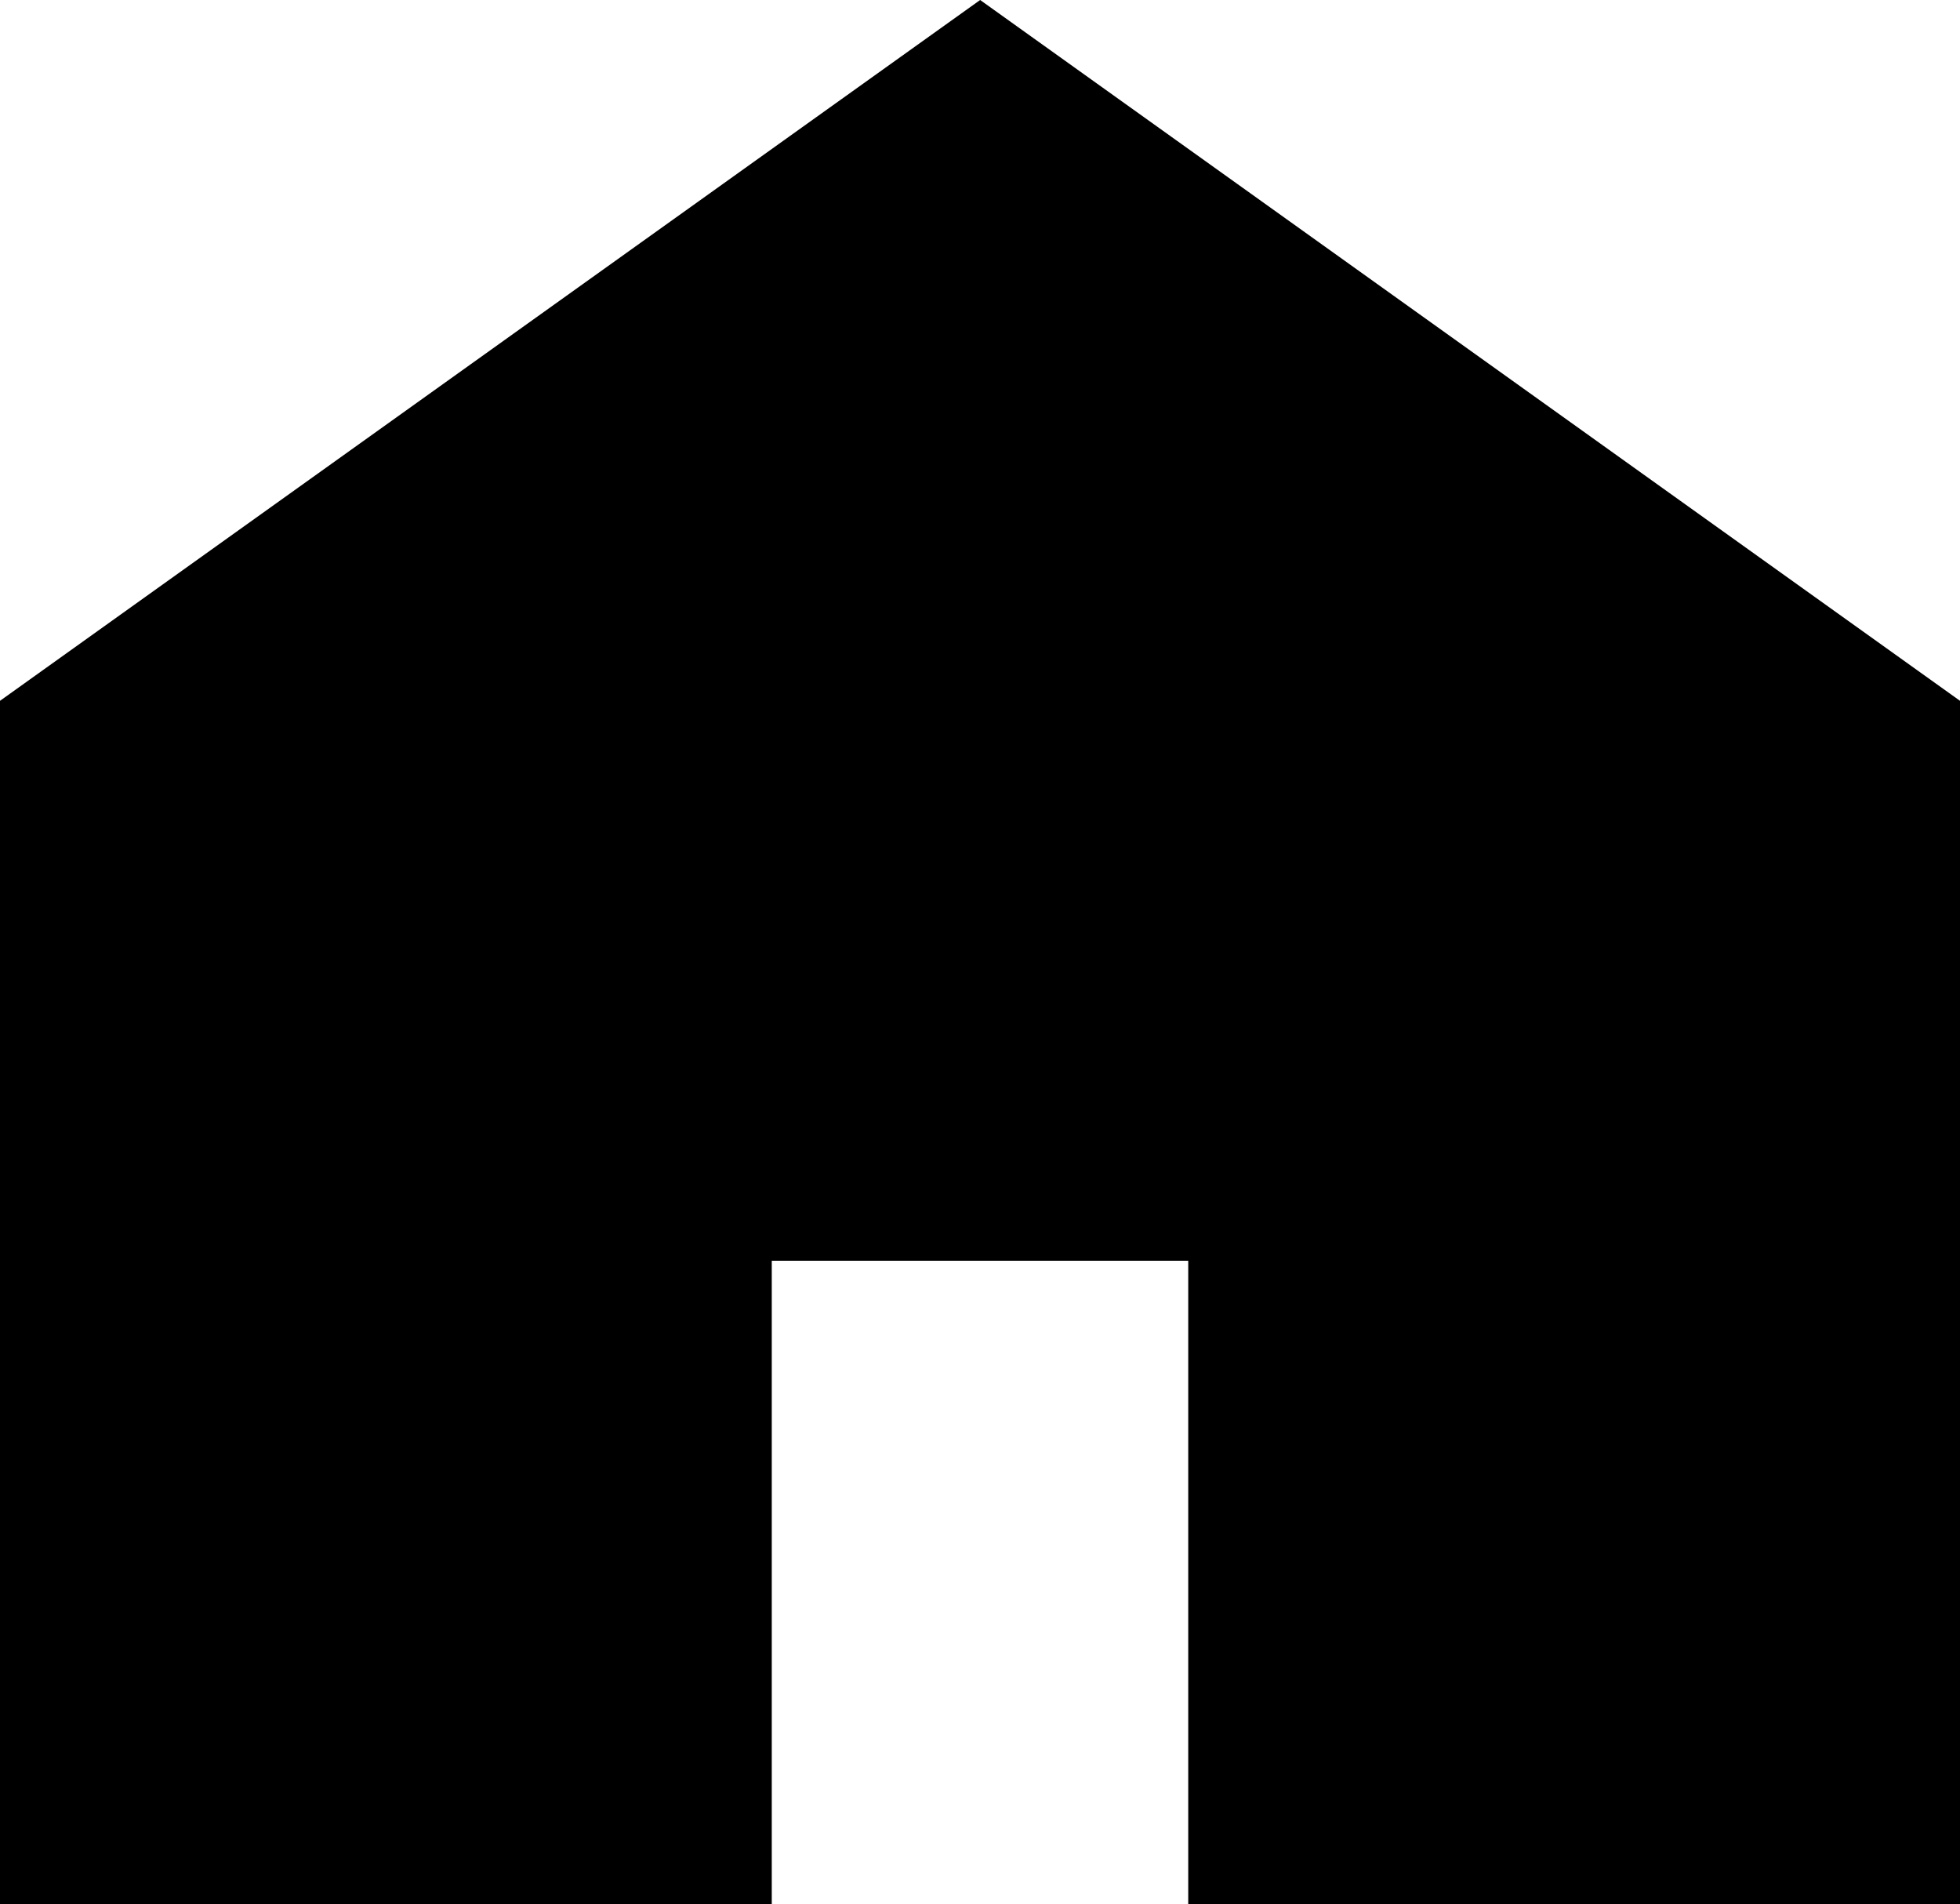
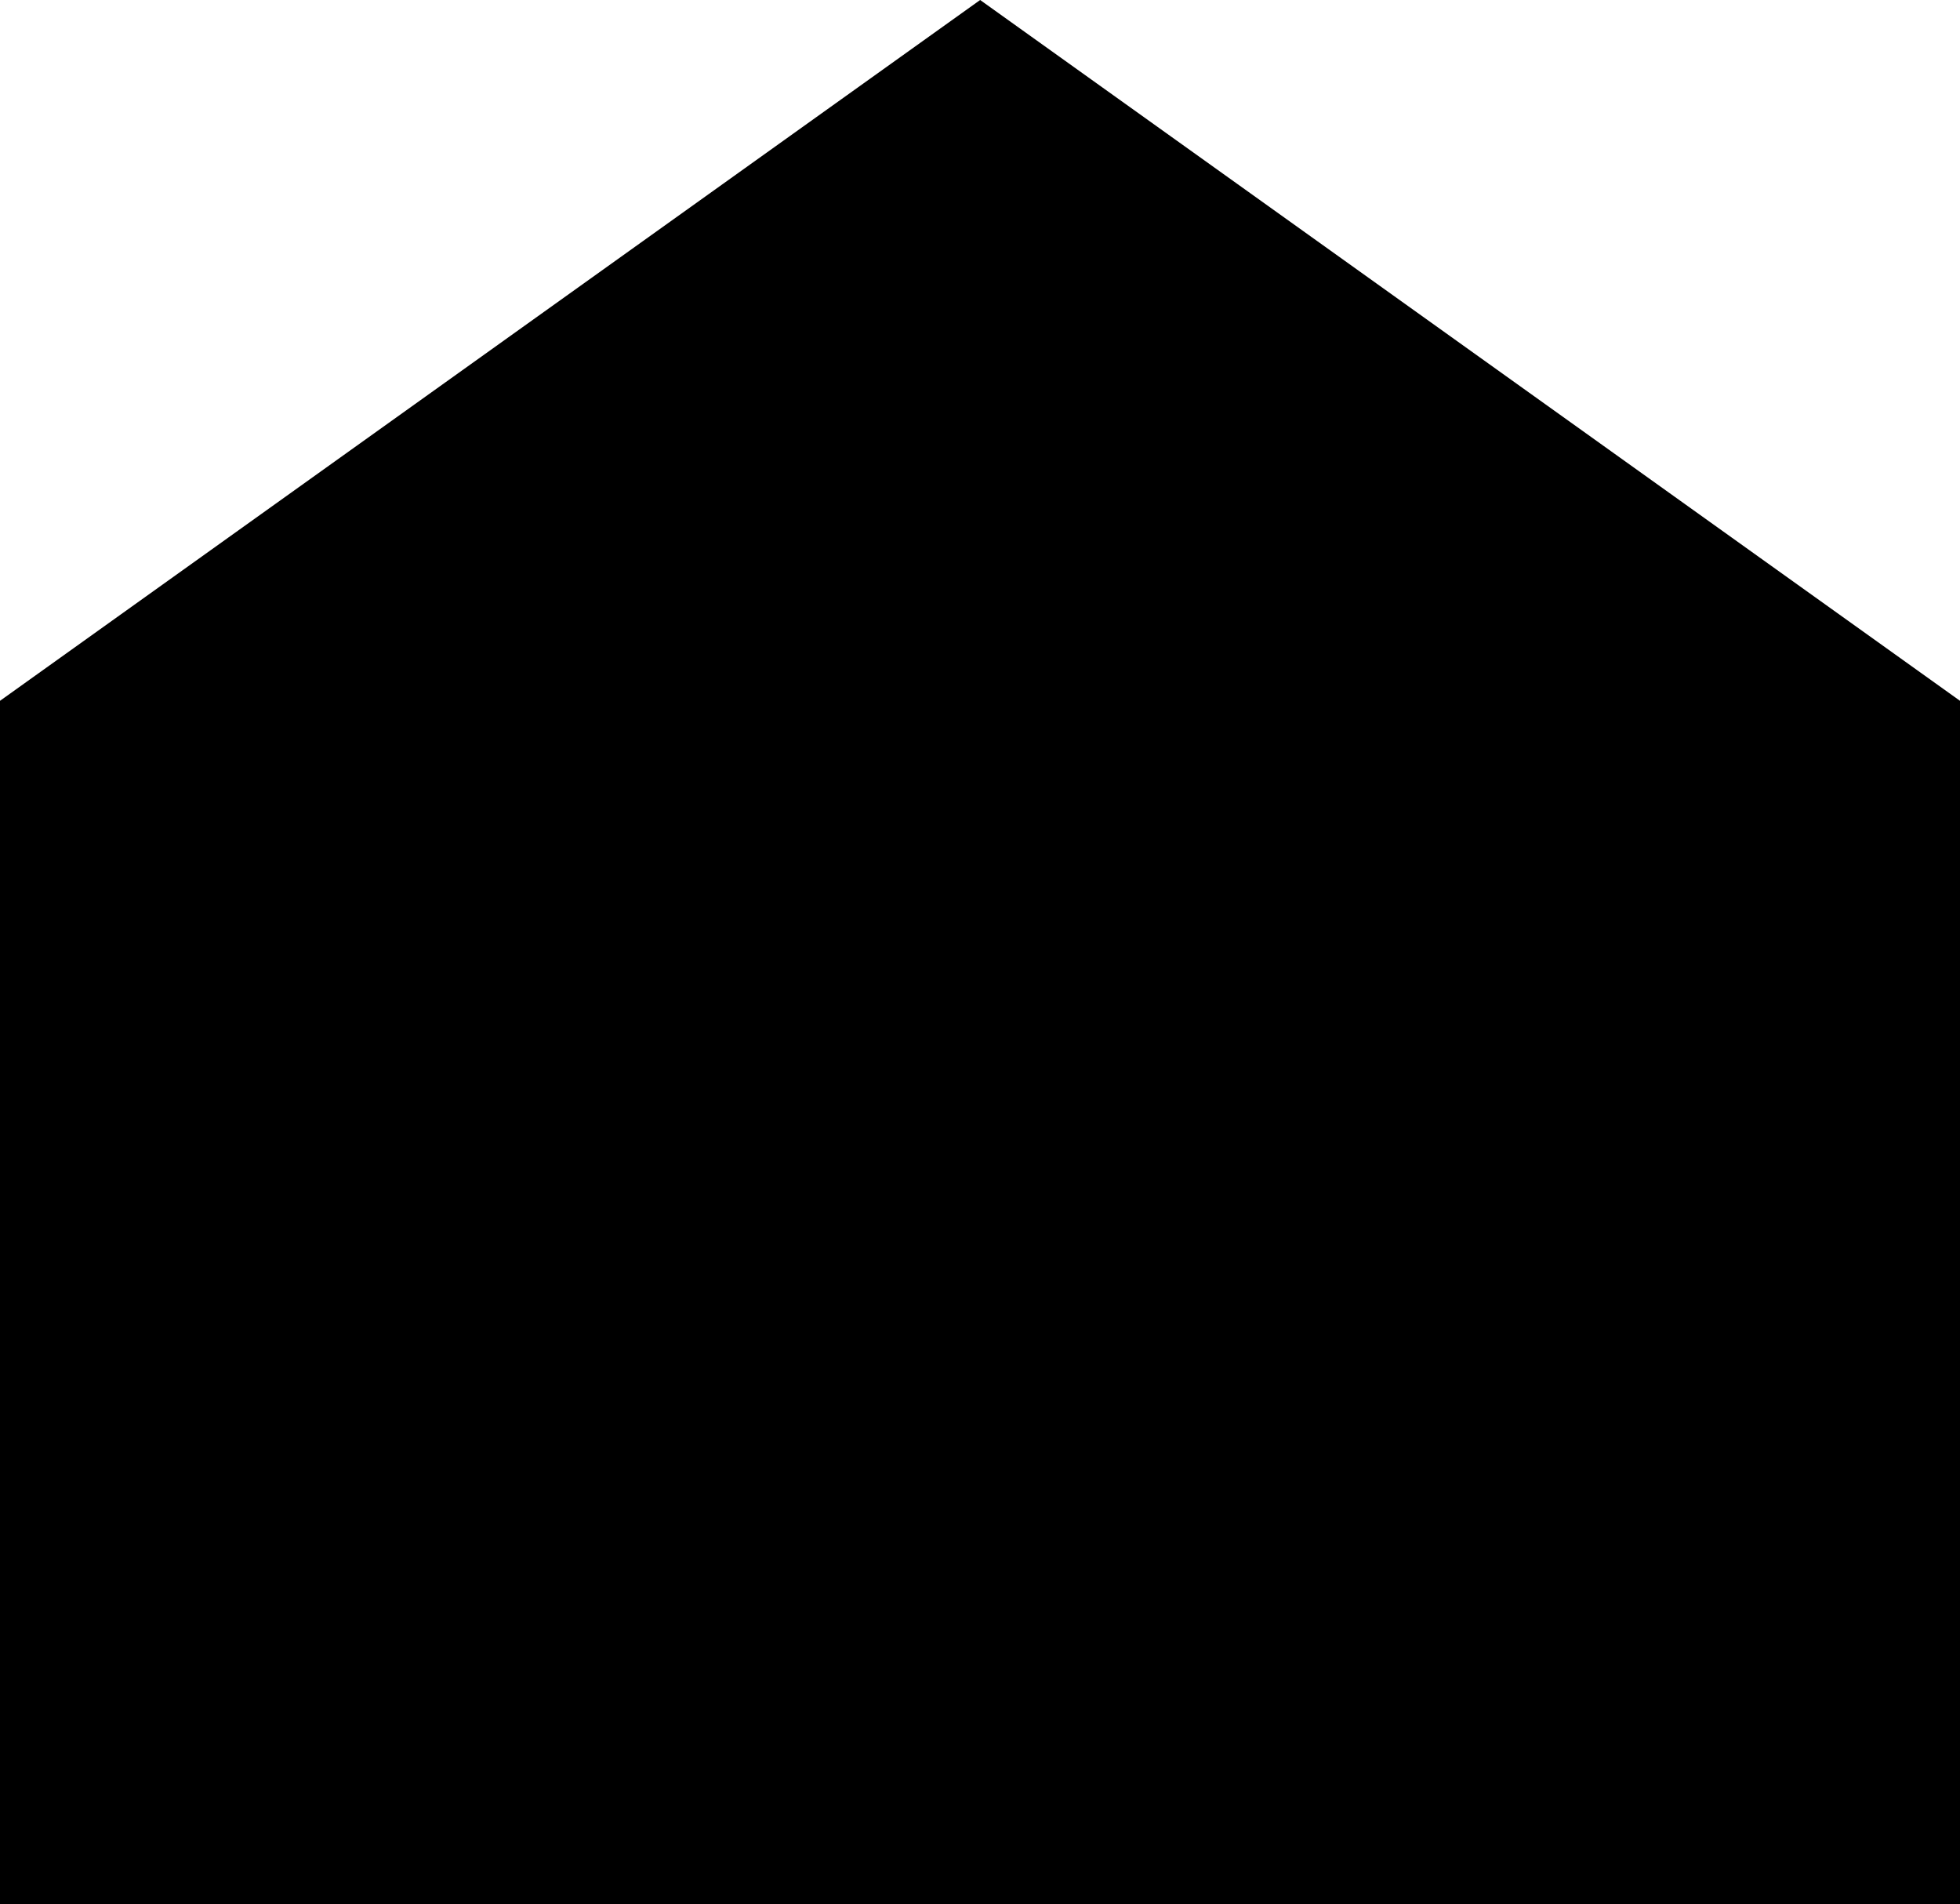
<svg xmlns="http://www.w3.org/2000/svg" width="20.421" height="19.833" viewBox="0 0 20.421 19.833">
-   <path id="パス_3738" data-name="パス 3738" d="M10.212,0,0,7.3V19.833H8.041v-6.7H12.38v6.7h8.041V7.3Z" transform="translate(0)" />
+   <path id="パス_3738" data-name="パス 3738" d="M10.212,0,0,7.3V19.833H8.041H12.38v6.7h8.041V7.3Z" transform="translate(0)" />
</svg>